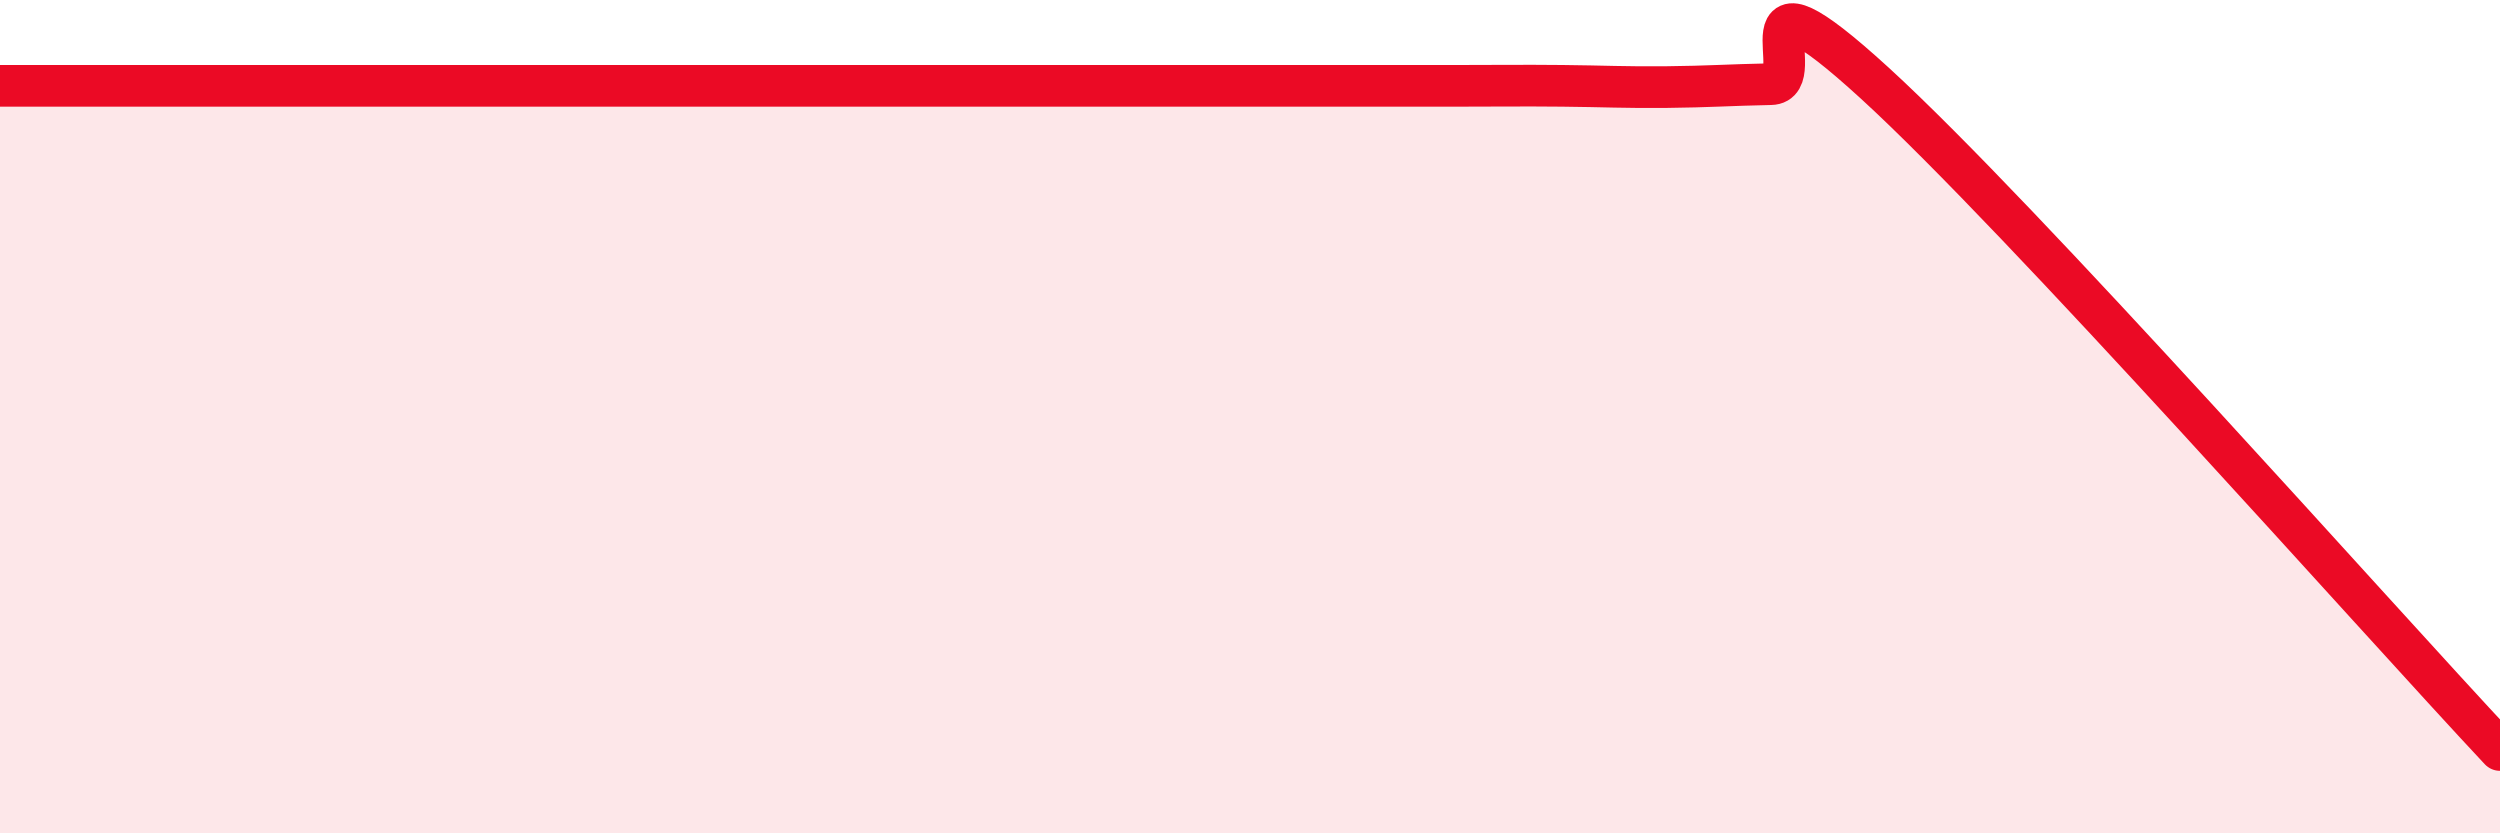
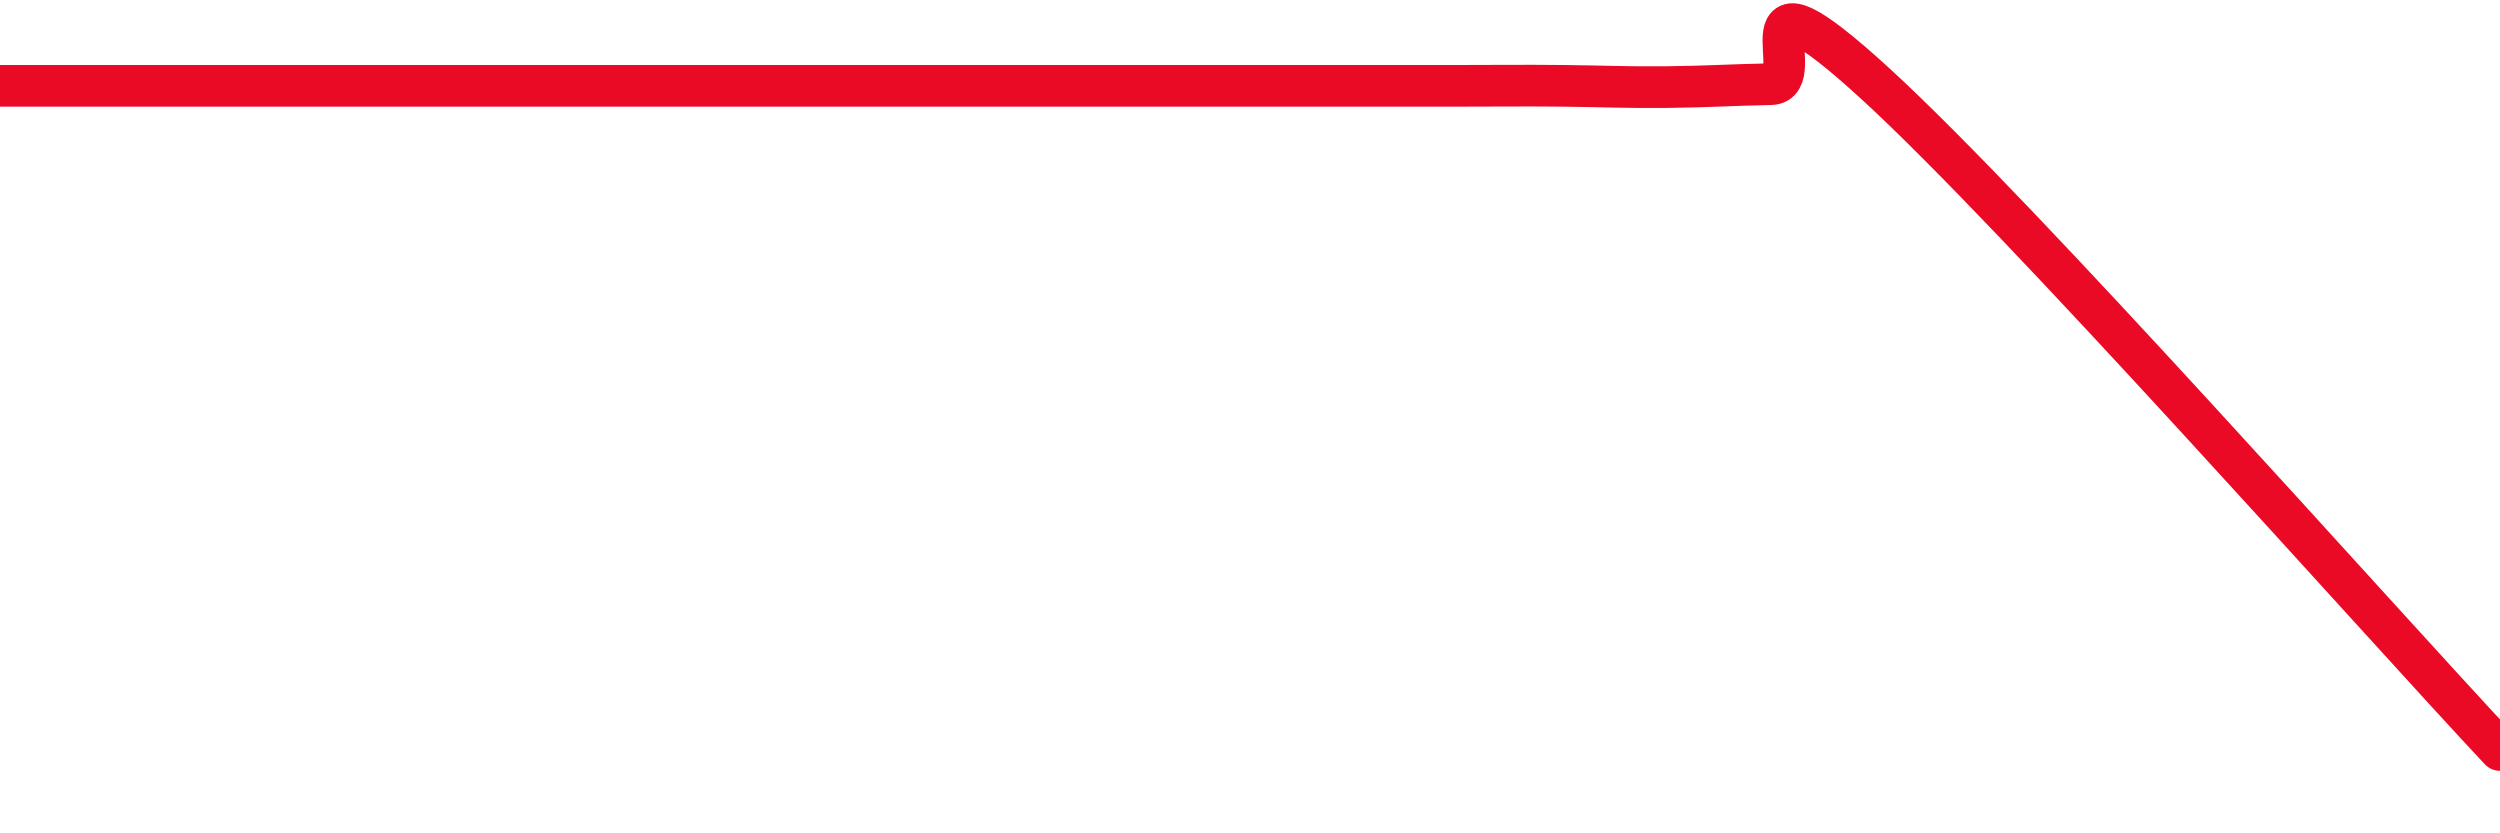
<svg xmlns="http://www.w3.org/2000/svg" width="60" height="20" viewBox="0 0 60 20">
-   <path d="M 0,2.06 C 0.5,2.06 1.5,2.06 2.5,2.06 C 3.5,2.06 4,2.06 5,2.06 C 6,2.06 6.5,2.06 7.5,2.06 C 8.5,2.06 9,2.06 10,2.06 C 11,2.06 11.5,2.06 12.5,2.06 C 13.5,2.06 14,2.06 15,2.06 C 16,2.06 16.5,2.06 17.5,2.06 C 18.5,2.06 19,2.06 20,2.06 C 21,2.06 21.5,2.06 22.5,2.06 C 23.5,2.06 24,2.06 25,2.06 C 26,2.06 26.5,2.06 27.5,2.06 C 28.5,2.06 29,2.06 30,2.06 C 31,2.06 31.5,2.06 32.5,2.06 C 33.5,2.06 34,2.06 35,2.06 C 36,2.06 36.5,2.05 37.5,2.06 C 38.5,2.07 39,2.1 40,2.09 C 41,2.08 41.5,2.04 42.5,2.02 C 43.5,2 41.5,-1.2 45,2 C 48.5,5.2 57,14.8 60,18L60 20L0 20Z" fill="#EB0A25" opacity="0.1" stroke-linecap="round" stroke-linejoin="round" />
  <path d="M 0,2.06 C 0.5,2.06 1.5,2.06 2.5,2.06 C 3.5,2.06 4,2.06 5,2.06 C 6,2.06 6.5,2.06 7.5,2.06 C 8.5,2.06 9,2.06 10,2.06 C 11,2.06 11.5,2.06 12.5,2.06 C 13.5,2.06 14,2.06 15,2.06 C 16,2.06 16.5,2.06 17.5,2.06 C 18.5,2.06 19,2.06 20,2.06 C 21,2.06 21.5,2.06 22.5,2.06 C 23.5,2.06 24,2.06 25,2.06 C 26,2.06 26.5,2.06 27.5,2.06 C 28.5,2.06 29,2.06 30,2.06 C 31,2.06 31.5,2.06 32.5,2.06 C 33.5,2.06 34,2.06 35,2.06 C 36,2.06 36.5,2.05 37.5,2.06 C 38.5,2.07 39,2.1 40,2.09 C 41,2.08 41.5,2.04 42.5,2.02 C 43.5,2 41.5,-1.2 45,2 C 48.5,5.2 57,14.8 60,18" stroke="#EB0A25" stroke-width="1" fill="none" stroke-linecap="round" stroke-linejoin="round" />
</svg>